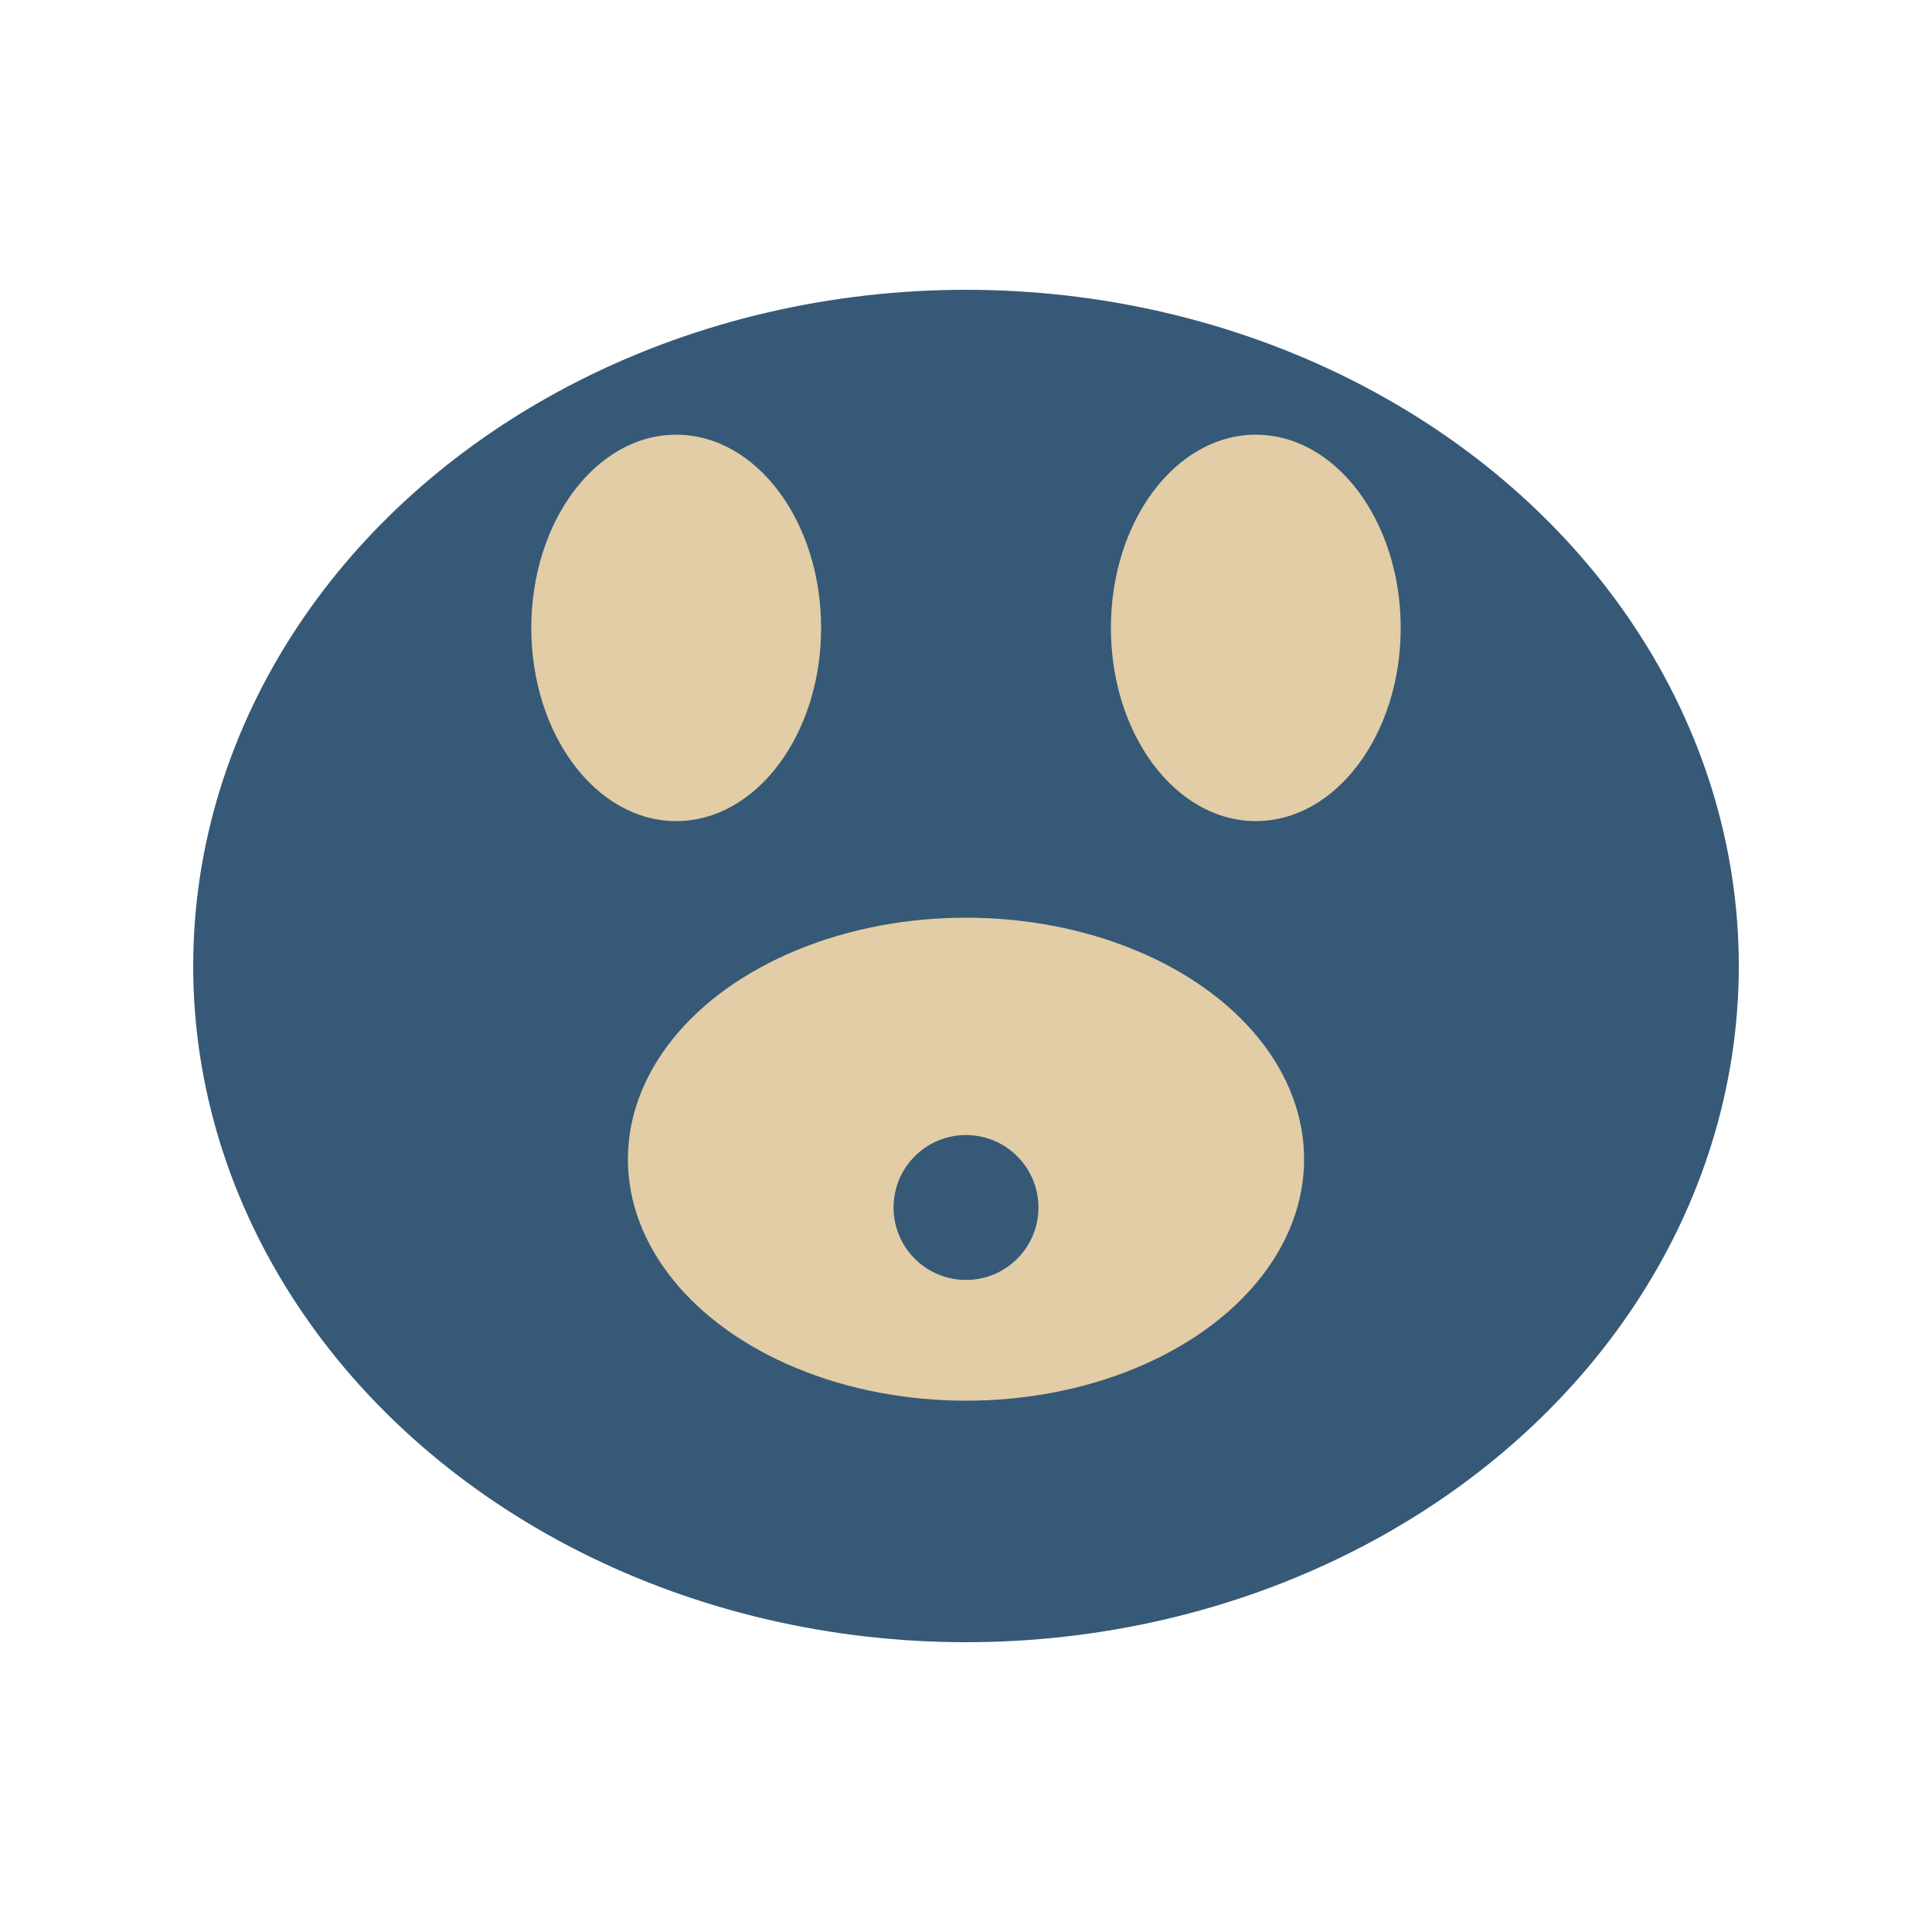
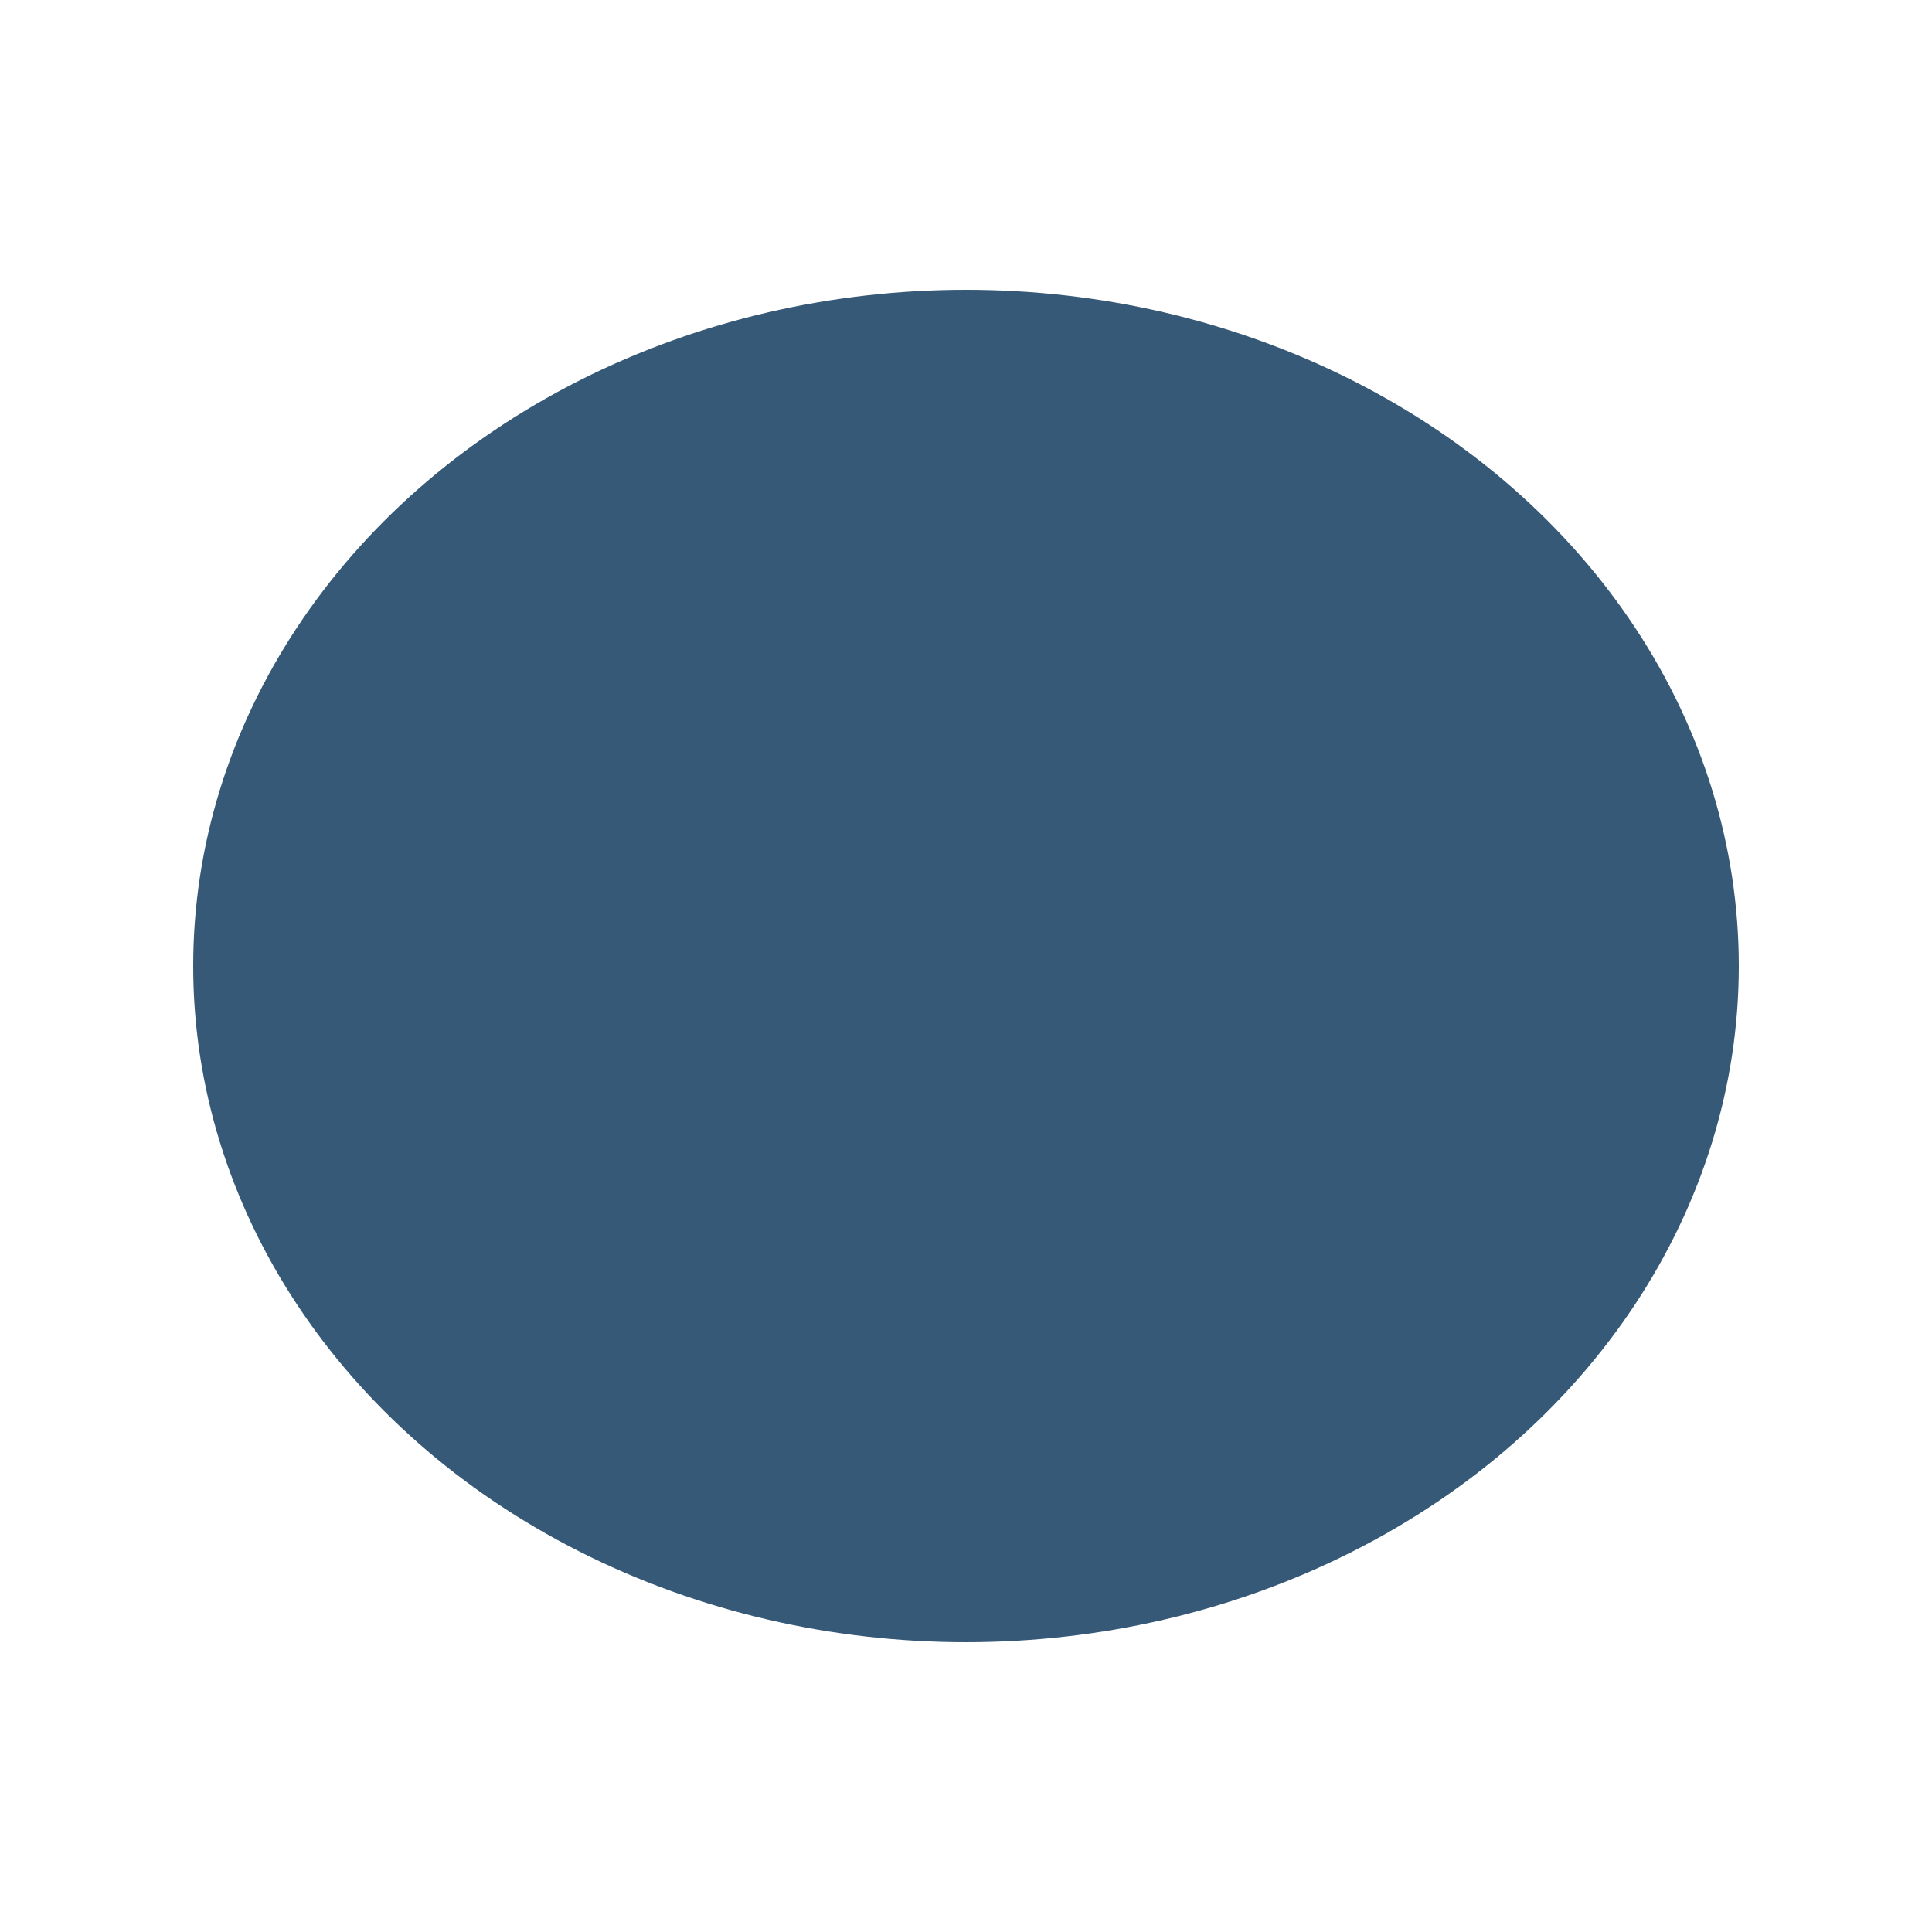
<svg xmlns="http://www.w3.org/2000/svg" width="40" height="40" viewBox="0 0 40 40">
  <ellipse cx="20" cy="20" rx="16" ry="14" fill="#365977" />
-   <ellipse cx="14" cy="13" rx="3" ry="4" fill="#E2CDA6" />
-   <ellipse cx="26" cy="13" rx="3" ry="4" fill="#E2CDA6" />
-   <ellipse cx="20" cy="24" rx="7" ry="5" fill="#E2CDA6" />
-   <circle cx="20" cy="25" r="1.5" fill="#365977" />
</svg>